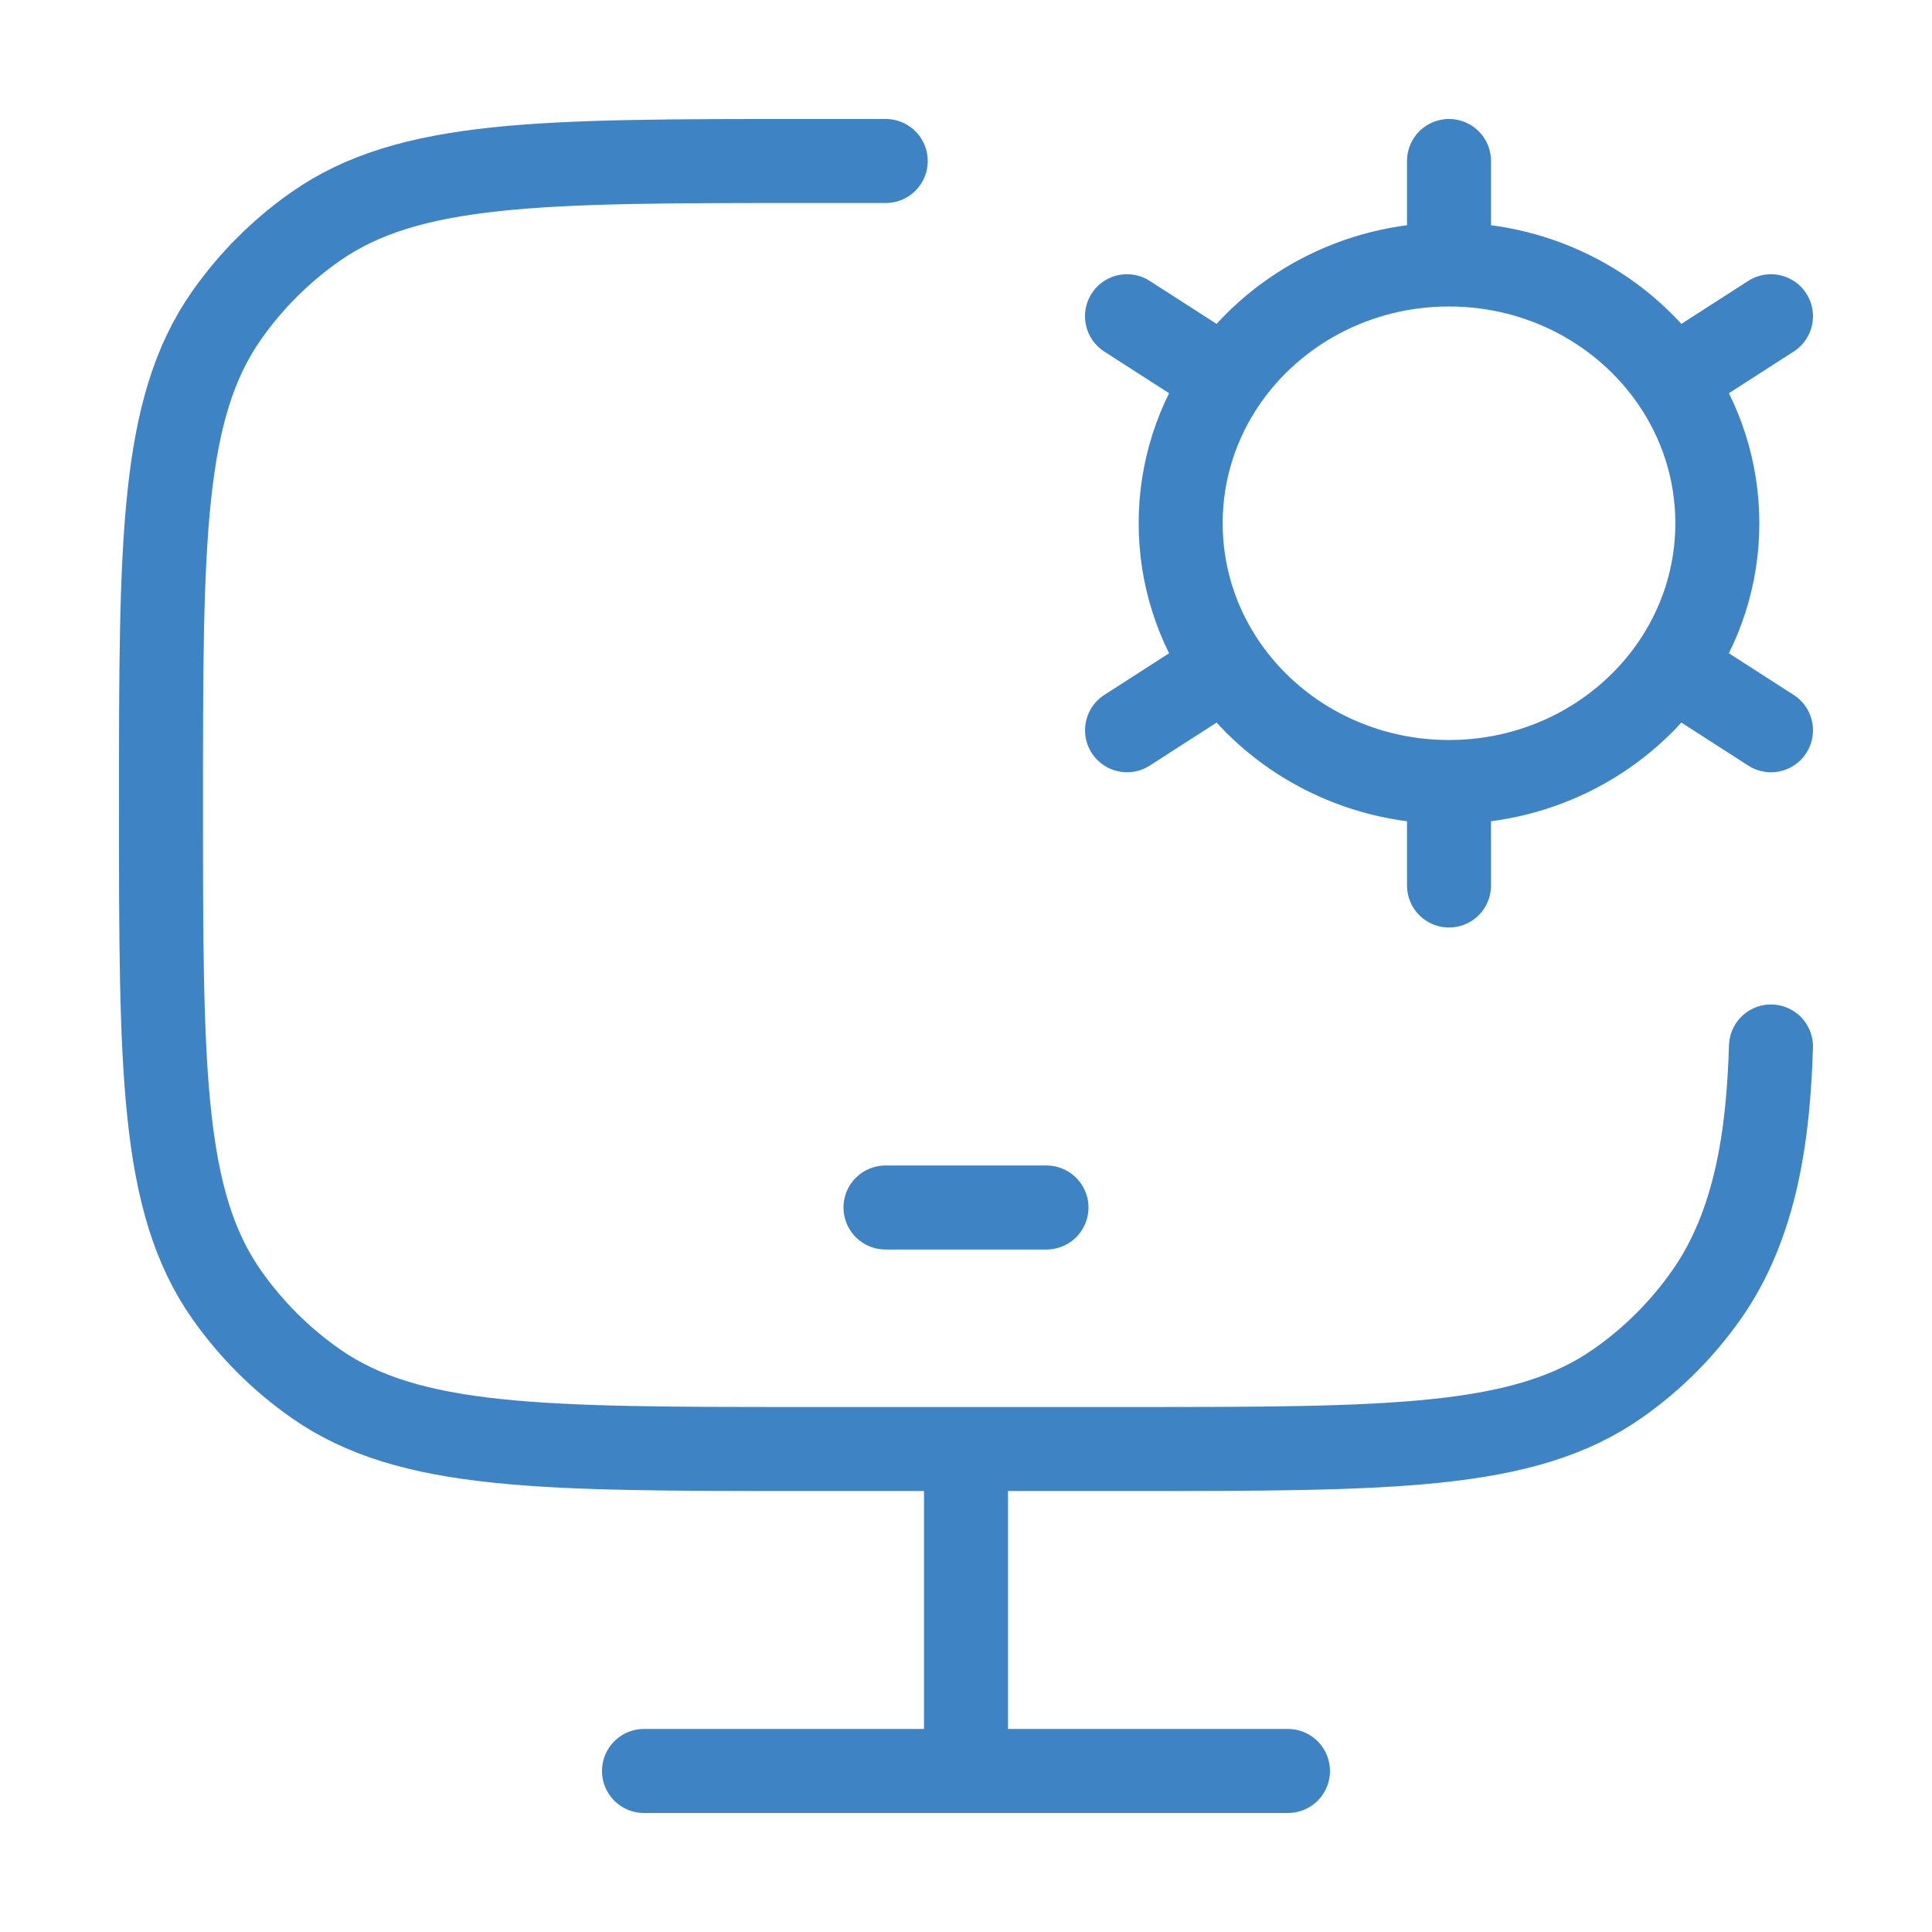
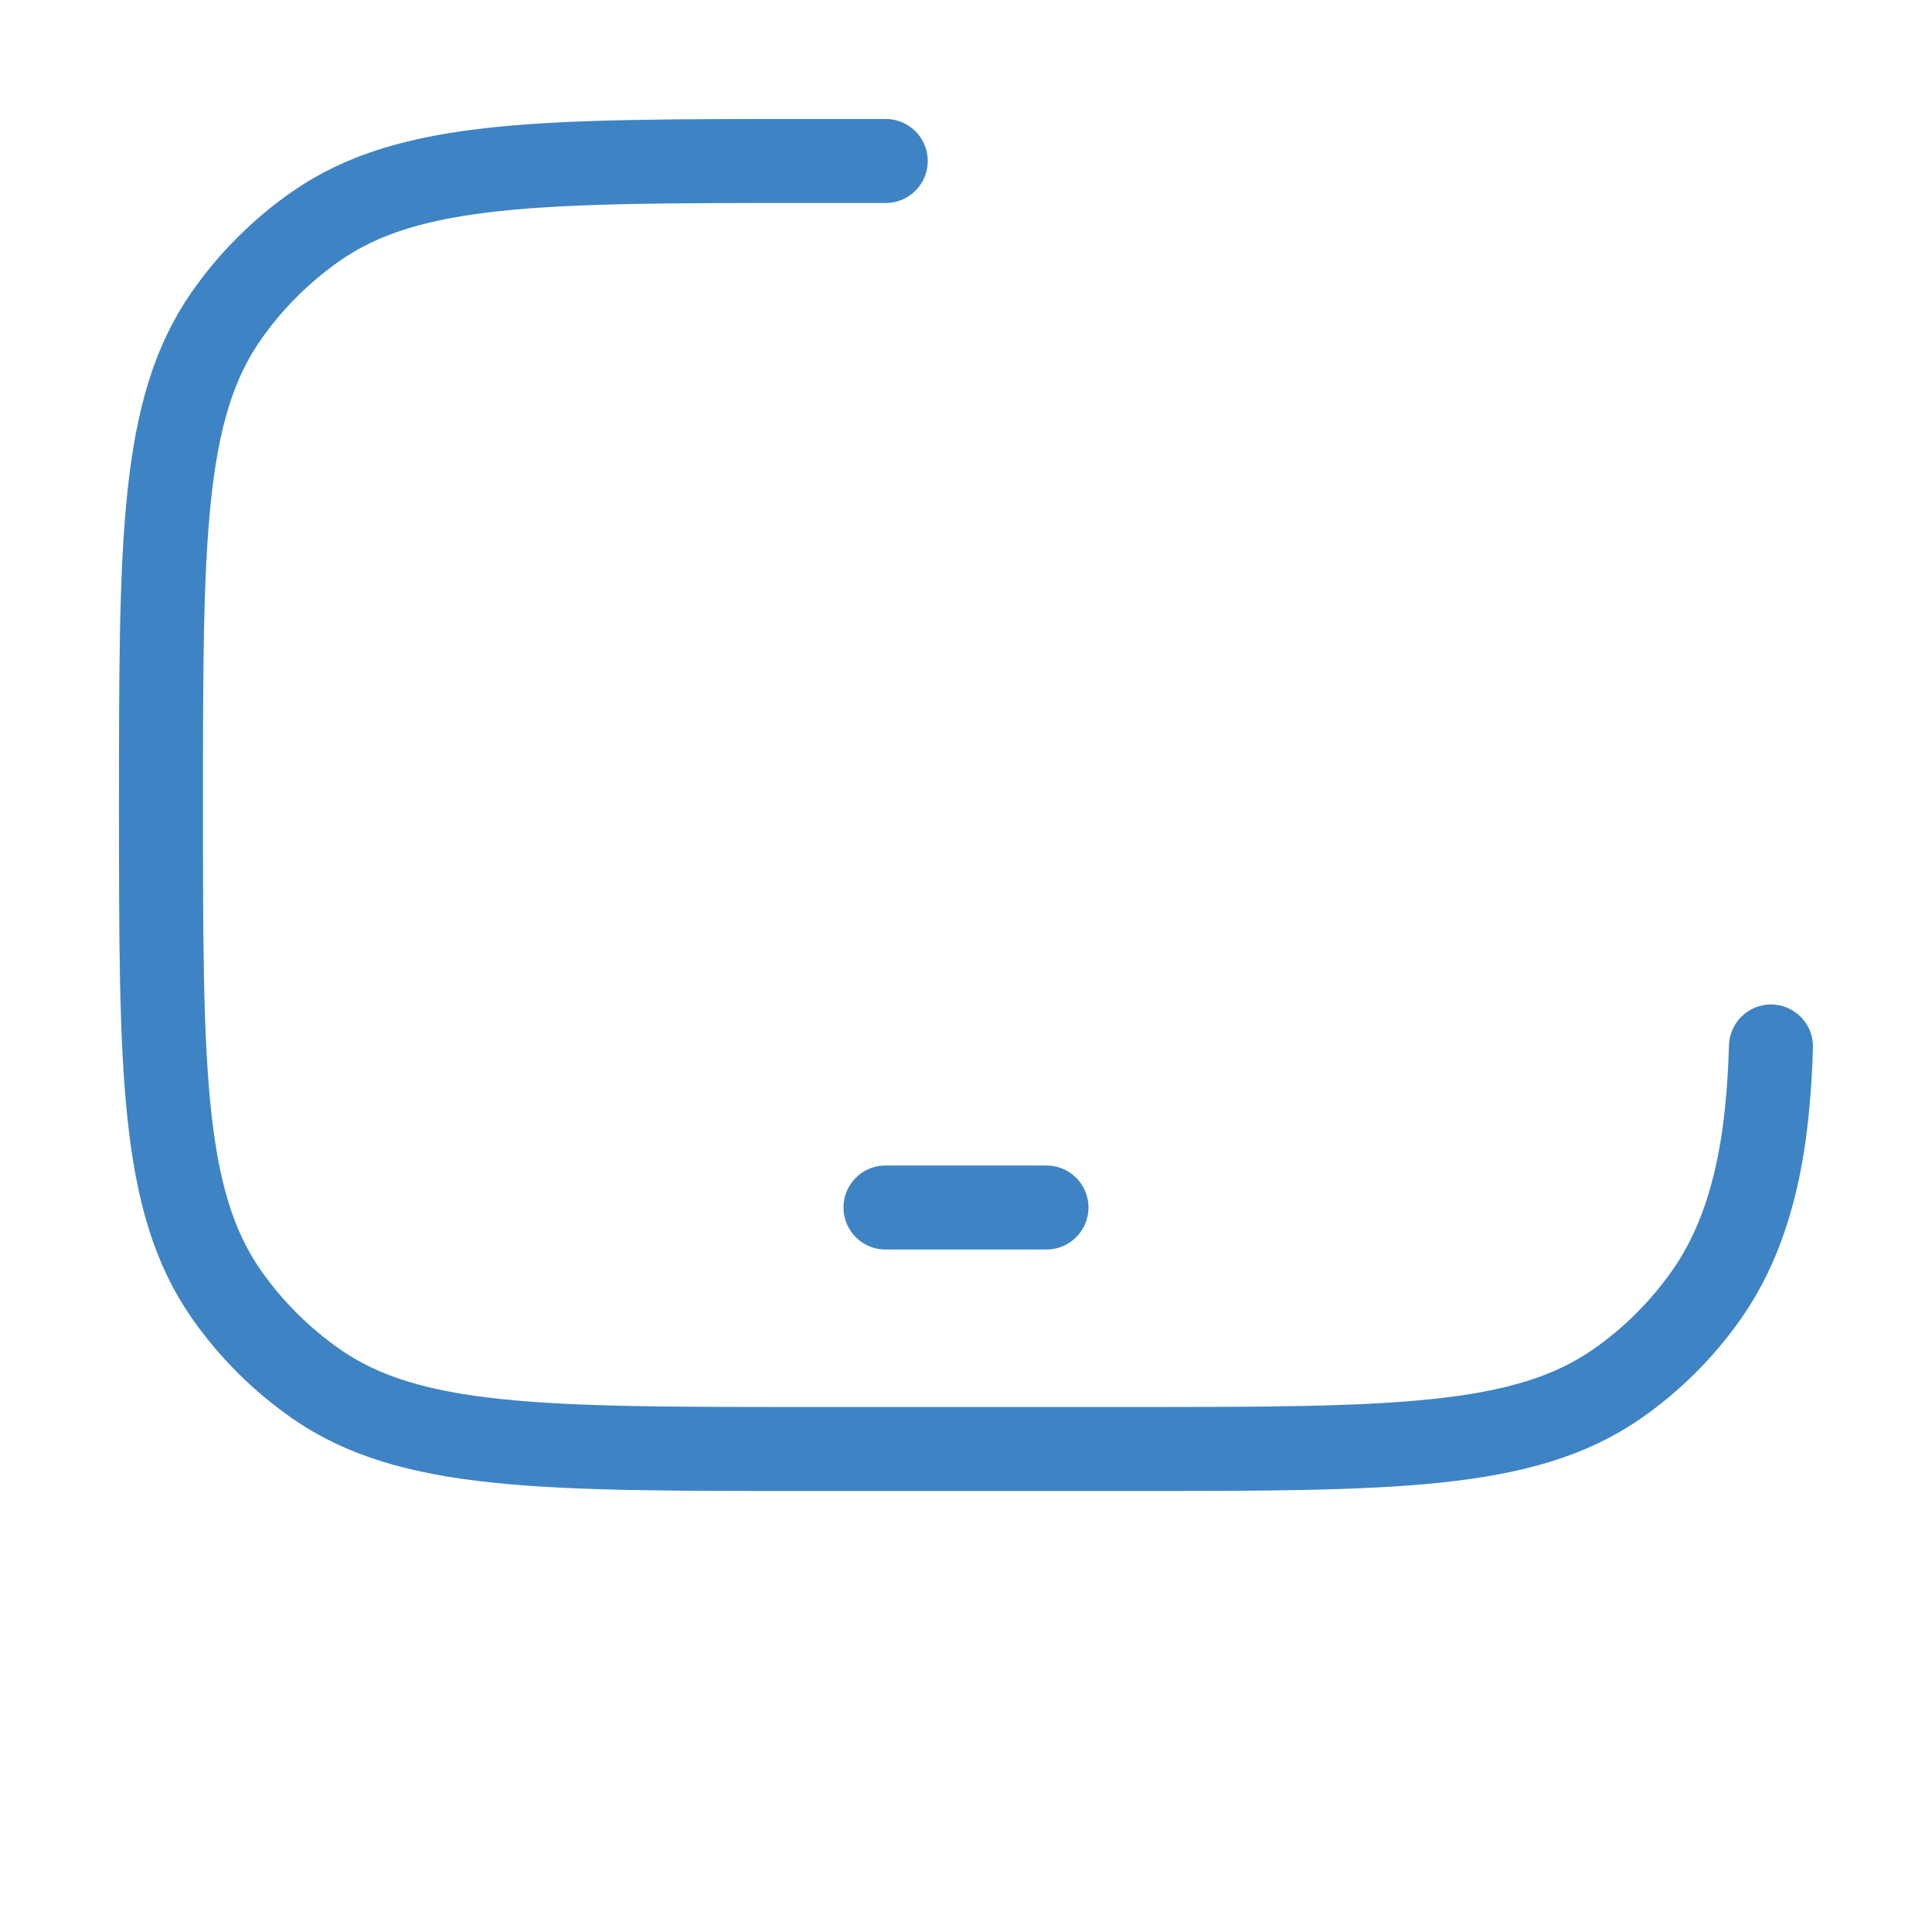
<svg xmlns="http://www.w3.org/2000/svg" width="46" height="46" viewBox="0 0 46 46" fill="none">
  <path d="M21.089 3.833H19.178C12.888 3.833 9.743 3.833 7.514 5.393C6.689 5.97 5.972 6.687 5.394 7.511C3.833 9.739 3.833 12.881 3.833 19.166C3.833 25.451 3.833 28.594 5.394 30.822C5.972 31.646 6.689 32.363 7.514 32.94C9.743 34.5 12.888 34.5 19.178 34.5H26.851C33.141 34.5 36.286 34.5 38.515 32.94C39.34 32.363 40.057 31.646 40.635 30.822C41.813 29.141 42.102 27.013 42.166 24.916" stroke="#3E84C5" stroke-width="2" stroke-linecap="round" />
-   <path d="M34.5 18.619V21.083M34.5 18.619C32.282 18.619 30.329 17.53 29.183 15.876M34.5 18.619C36.717 18.619 38.67 17.53 39.816 15.876M34.5 6.297C36.717 6.297 38.67 7.387 39.816 9.04M34.5 6.297C32.282 6.297 30.329 7.387 29.183 9.04M34.5 6.297V3.833M42.166 7.529L39.816 9.04M26.834 17.387L29.183 15.876M26.833 7.529L29.183 9.04M42.166 17.387L39.816 15.876M39.816 9.04C40.494 10.018 40.889 11.194 40.889 12.458C40.889 13.723 40.493 14.898 39.816 15.876M29.183 9.04C28.506 10.018 28.111 11.194 28.111 12.458C28.111 13.723 28.506 14.898 29.183 15.876" stroke="#3E84C5" stroke-width="2" stroke-linecap="round" />
  <path d="M21.083 28.75H24.916" stroke="#3E84C5" stroke-width="2" stroke-linecap="round" stroke-linejoin="round" />
-   <path d="M23 34.5V42.167" stroke="#3E84C5" stroke-width="2" />
-   <path d="M15.333 42.166H30.666" stroke="#3E84C5" stroke-width="2" stroke-linecap="round" />
</svg>